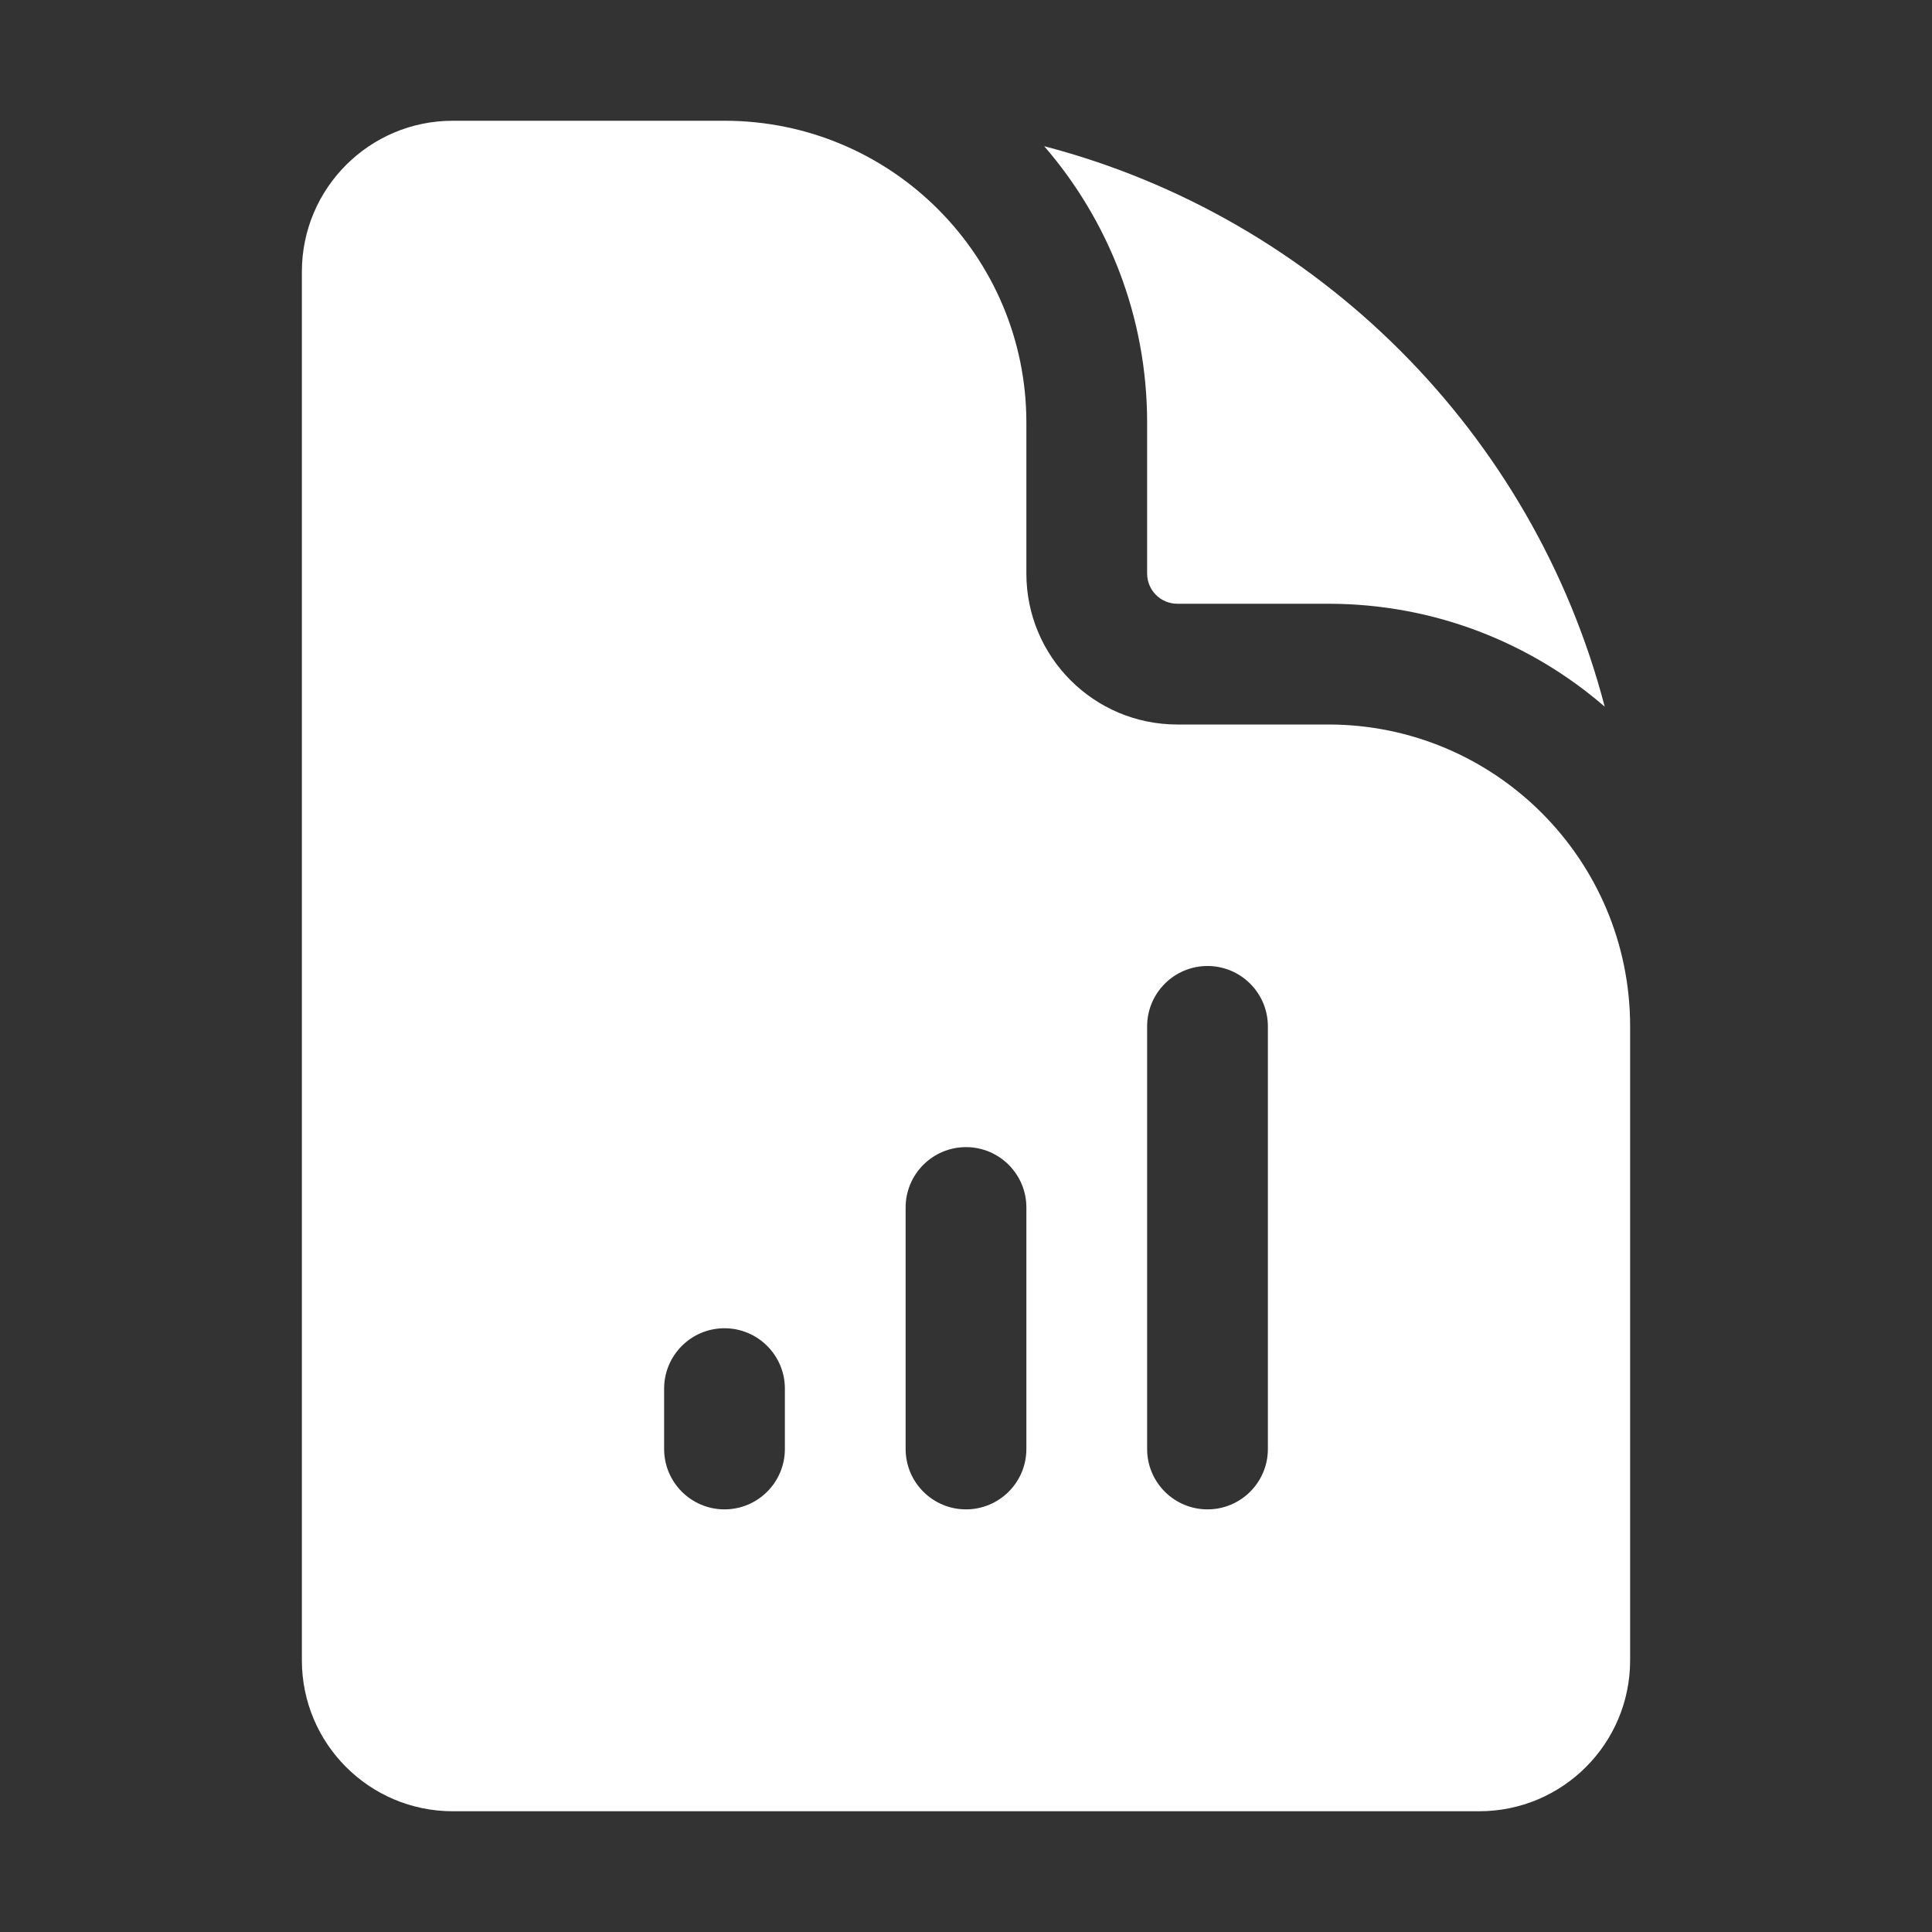
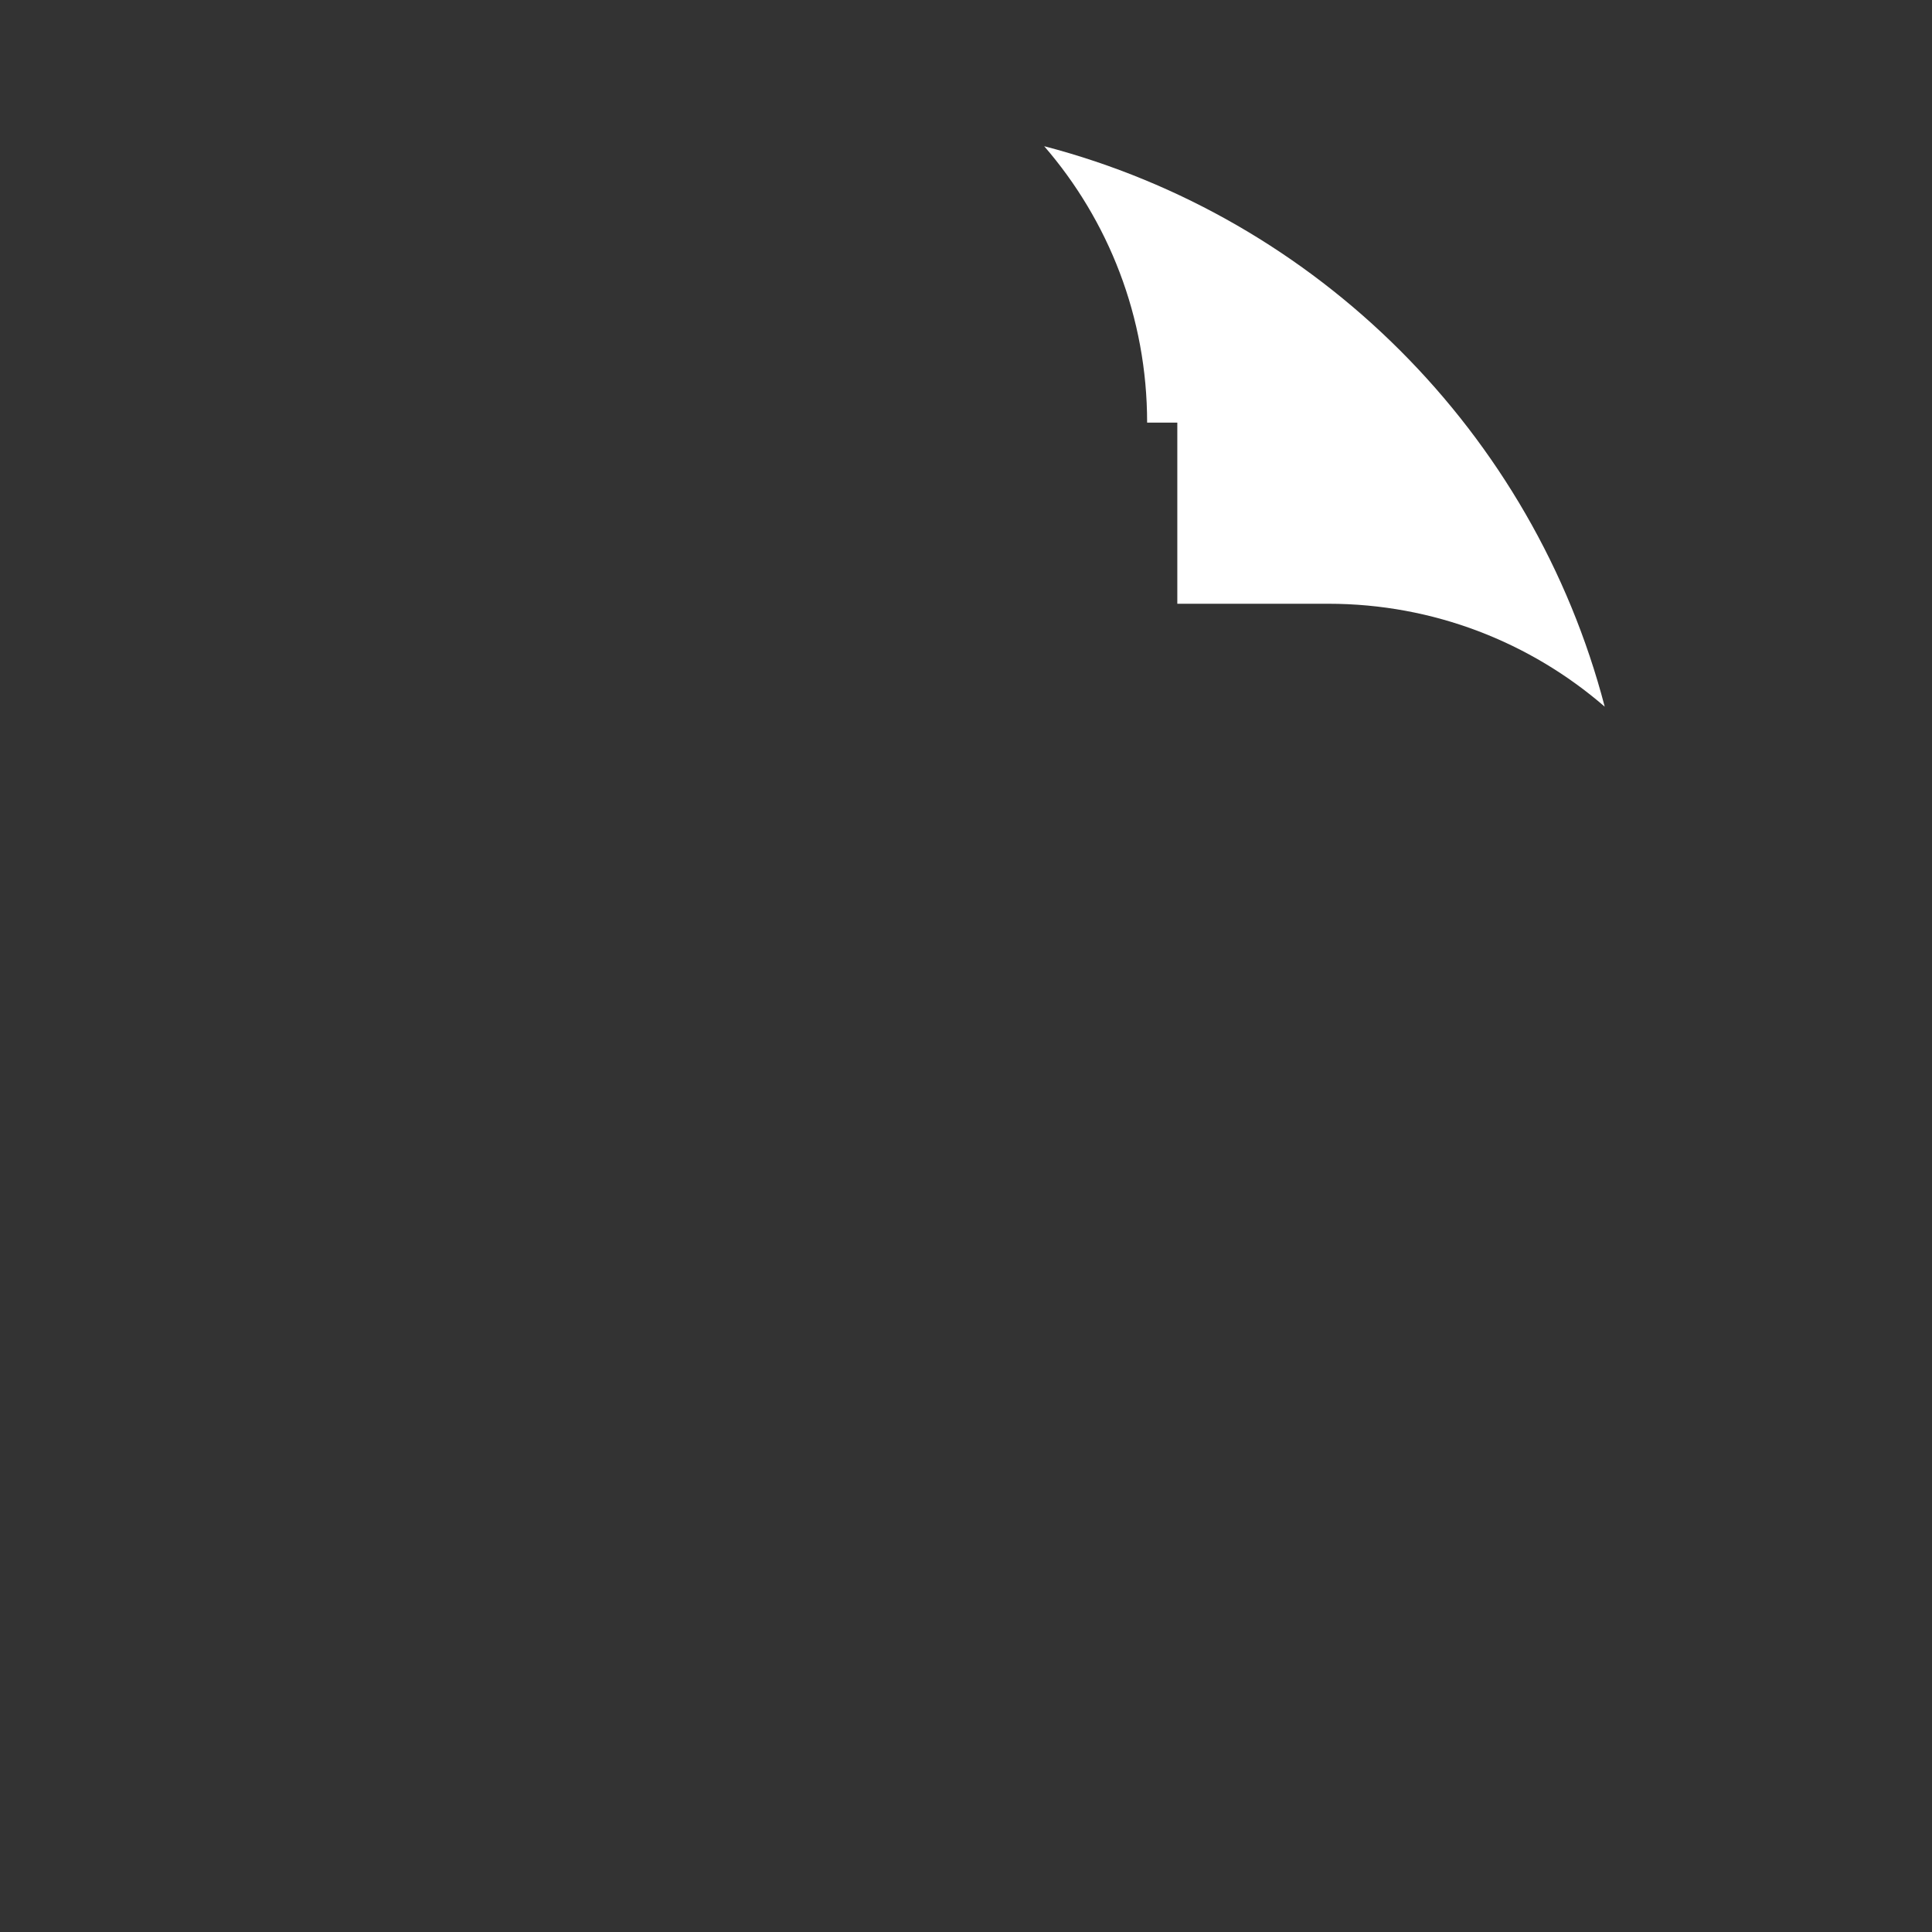
<svg xmlns="http://www.w3.org/2000/svg" width="40" height="40" viewBox="0 0 40 40" fill="none">
  <rect x="0" y="0" width="40" height="40" fill="#333333" stroke="none" />
  <g id="heroicons-solid/document-chart-bar">
    <g id="Subtract">
-       <path fill-rule="evenodd" clip-rule="evenodd" d="M9.375 2.5H15C18.452 2.5 21.25 5.298 21.25 8.75V11.875C21.25 13.601 22.649 15 24.375 15H27.5C30.952 15 33.75 17.798 33.75 21.25V34.375C33.75 36.101 32.351 37.5 30.625 37.5H9.375C7.649 37.5 6.25 36.101 6.25 34.375V5.625C6.25 3.899 7.649 2.5 9.375 2.5ZM16.25 28.75C16.25 28.06 15.69 27.5 15 27.5C14.31 27.5 13.75 28.06 13.75 28.75V30C13.75 30.69 14.31 31.25 15 31.25C15.69 31.25 16.25 30.69 16.25 30V28.75ZM20 23.75C20.69 23.75 21.25 24.31 21.25 25V30C21.25 30.69 20.69 31.25 20 31.25C19.31 31.25 18.75 30.69 18.75 30V25C18.75 24.31 19.31 23.75 20 23.75ZM26.25 21.25C26.25 20.56 25.69 20 25 20C24.31 20 23.75 20.56 23.75 21.25V30C23.75 30.69 24.31 31.25 25 31.25C25.69 31.25 26.25 30.69 26.25 30V21.25Z" fill="white" />
-       <path d="M23.75 8.75C23.75 6.562 22.947 4.561 21.619 3.027C27.284 4.506 31.744 8.966 33.224 14.631C31.689 13.303 29.688 12.5 27.5 12.5H24.375C24.03 12.5 23.75 12.22 23.75 11.875V8.75Z" fill="white" />
+       <path d="M23.75 8.75C23.75 6.562 22.947 4.561 21.619 3.027C27.284 4.506 31.744 8.966 33.224 14.631C31.689 13.303 29.688 12.5 27.5 12.5H24.375V8.75Z" fill="white" />
    </g>
  </g>
</svg>